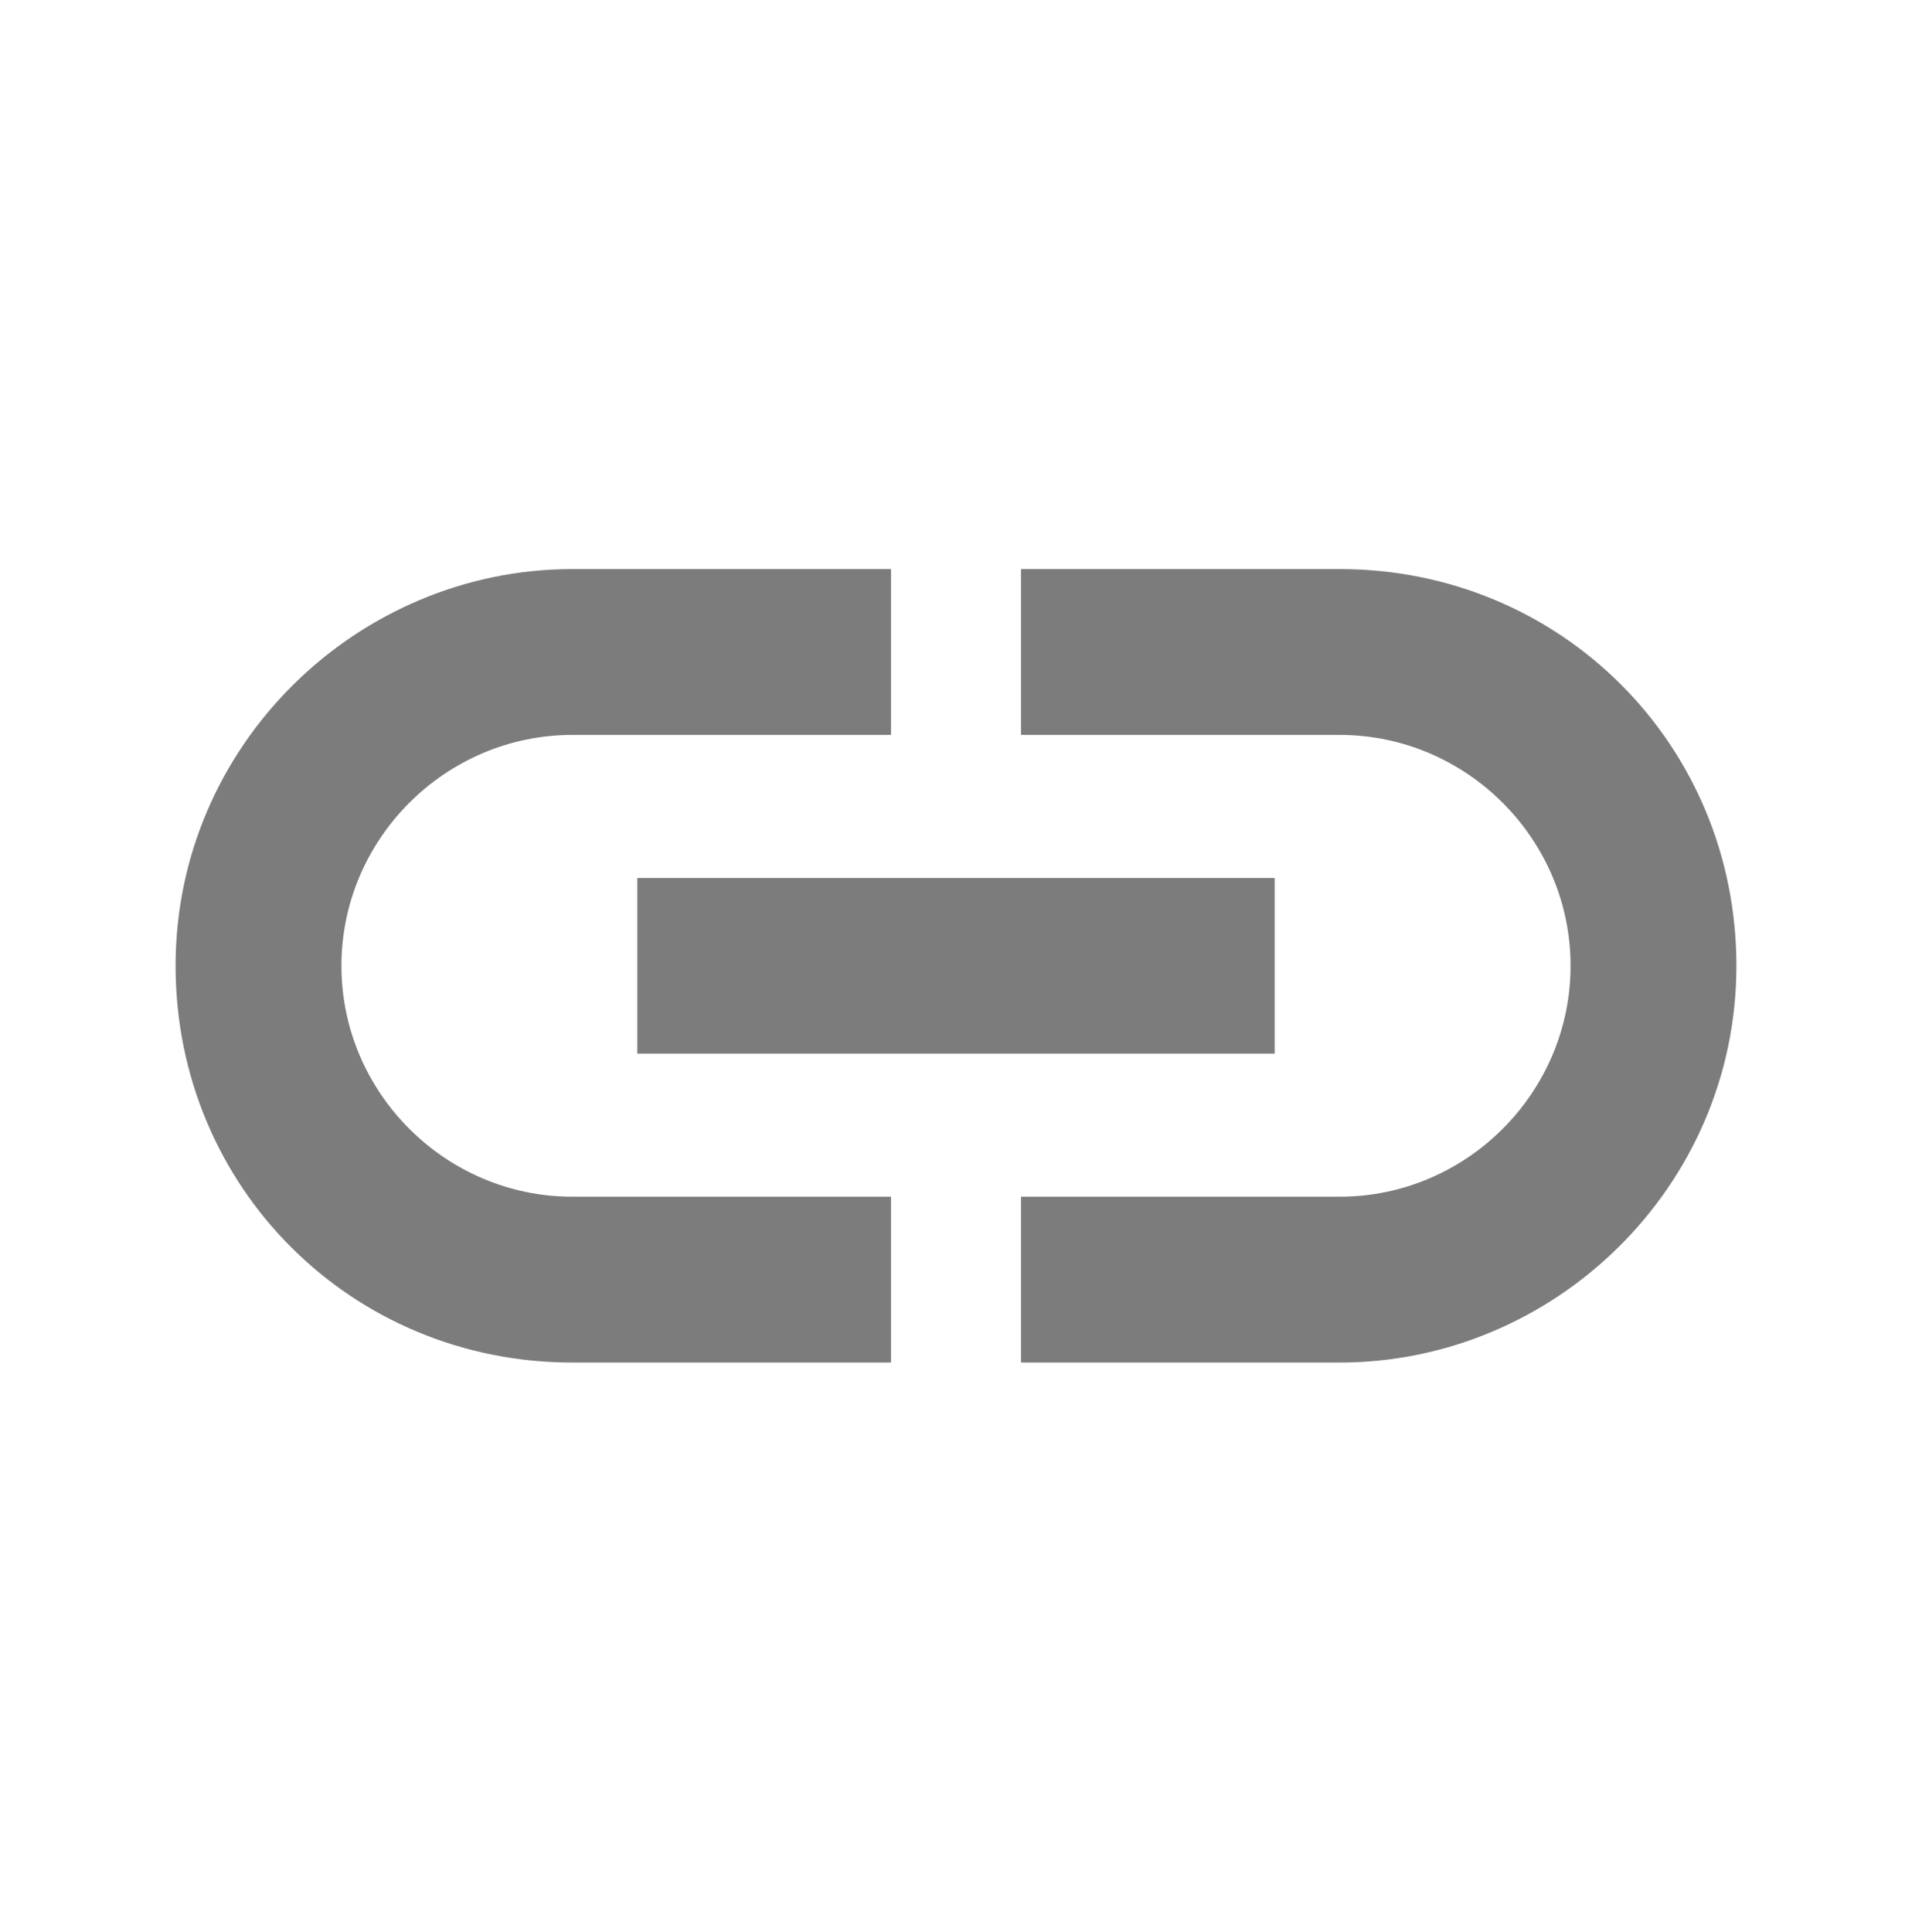
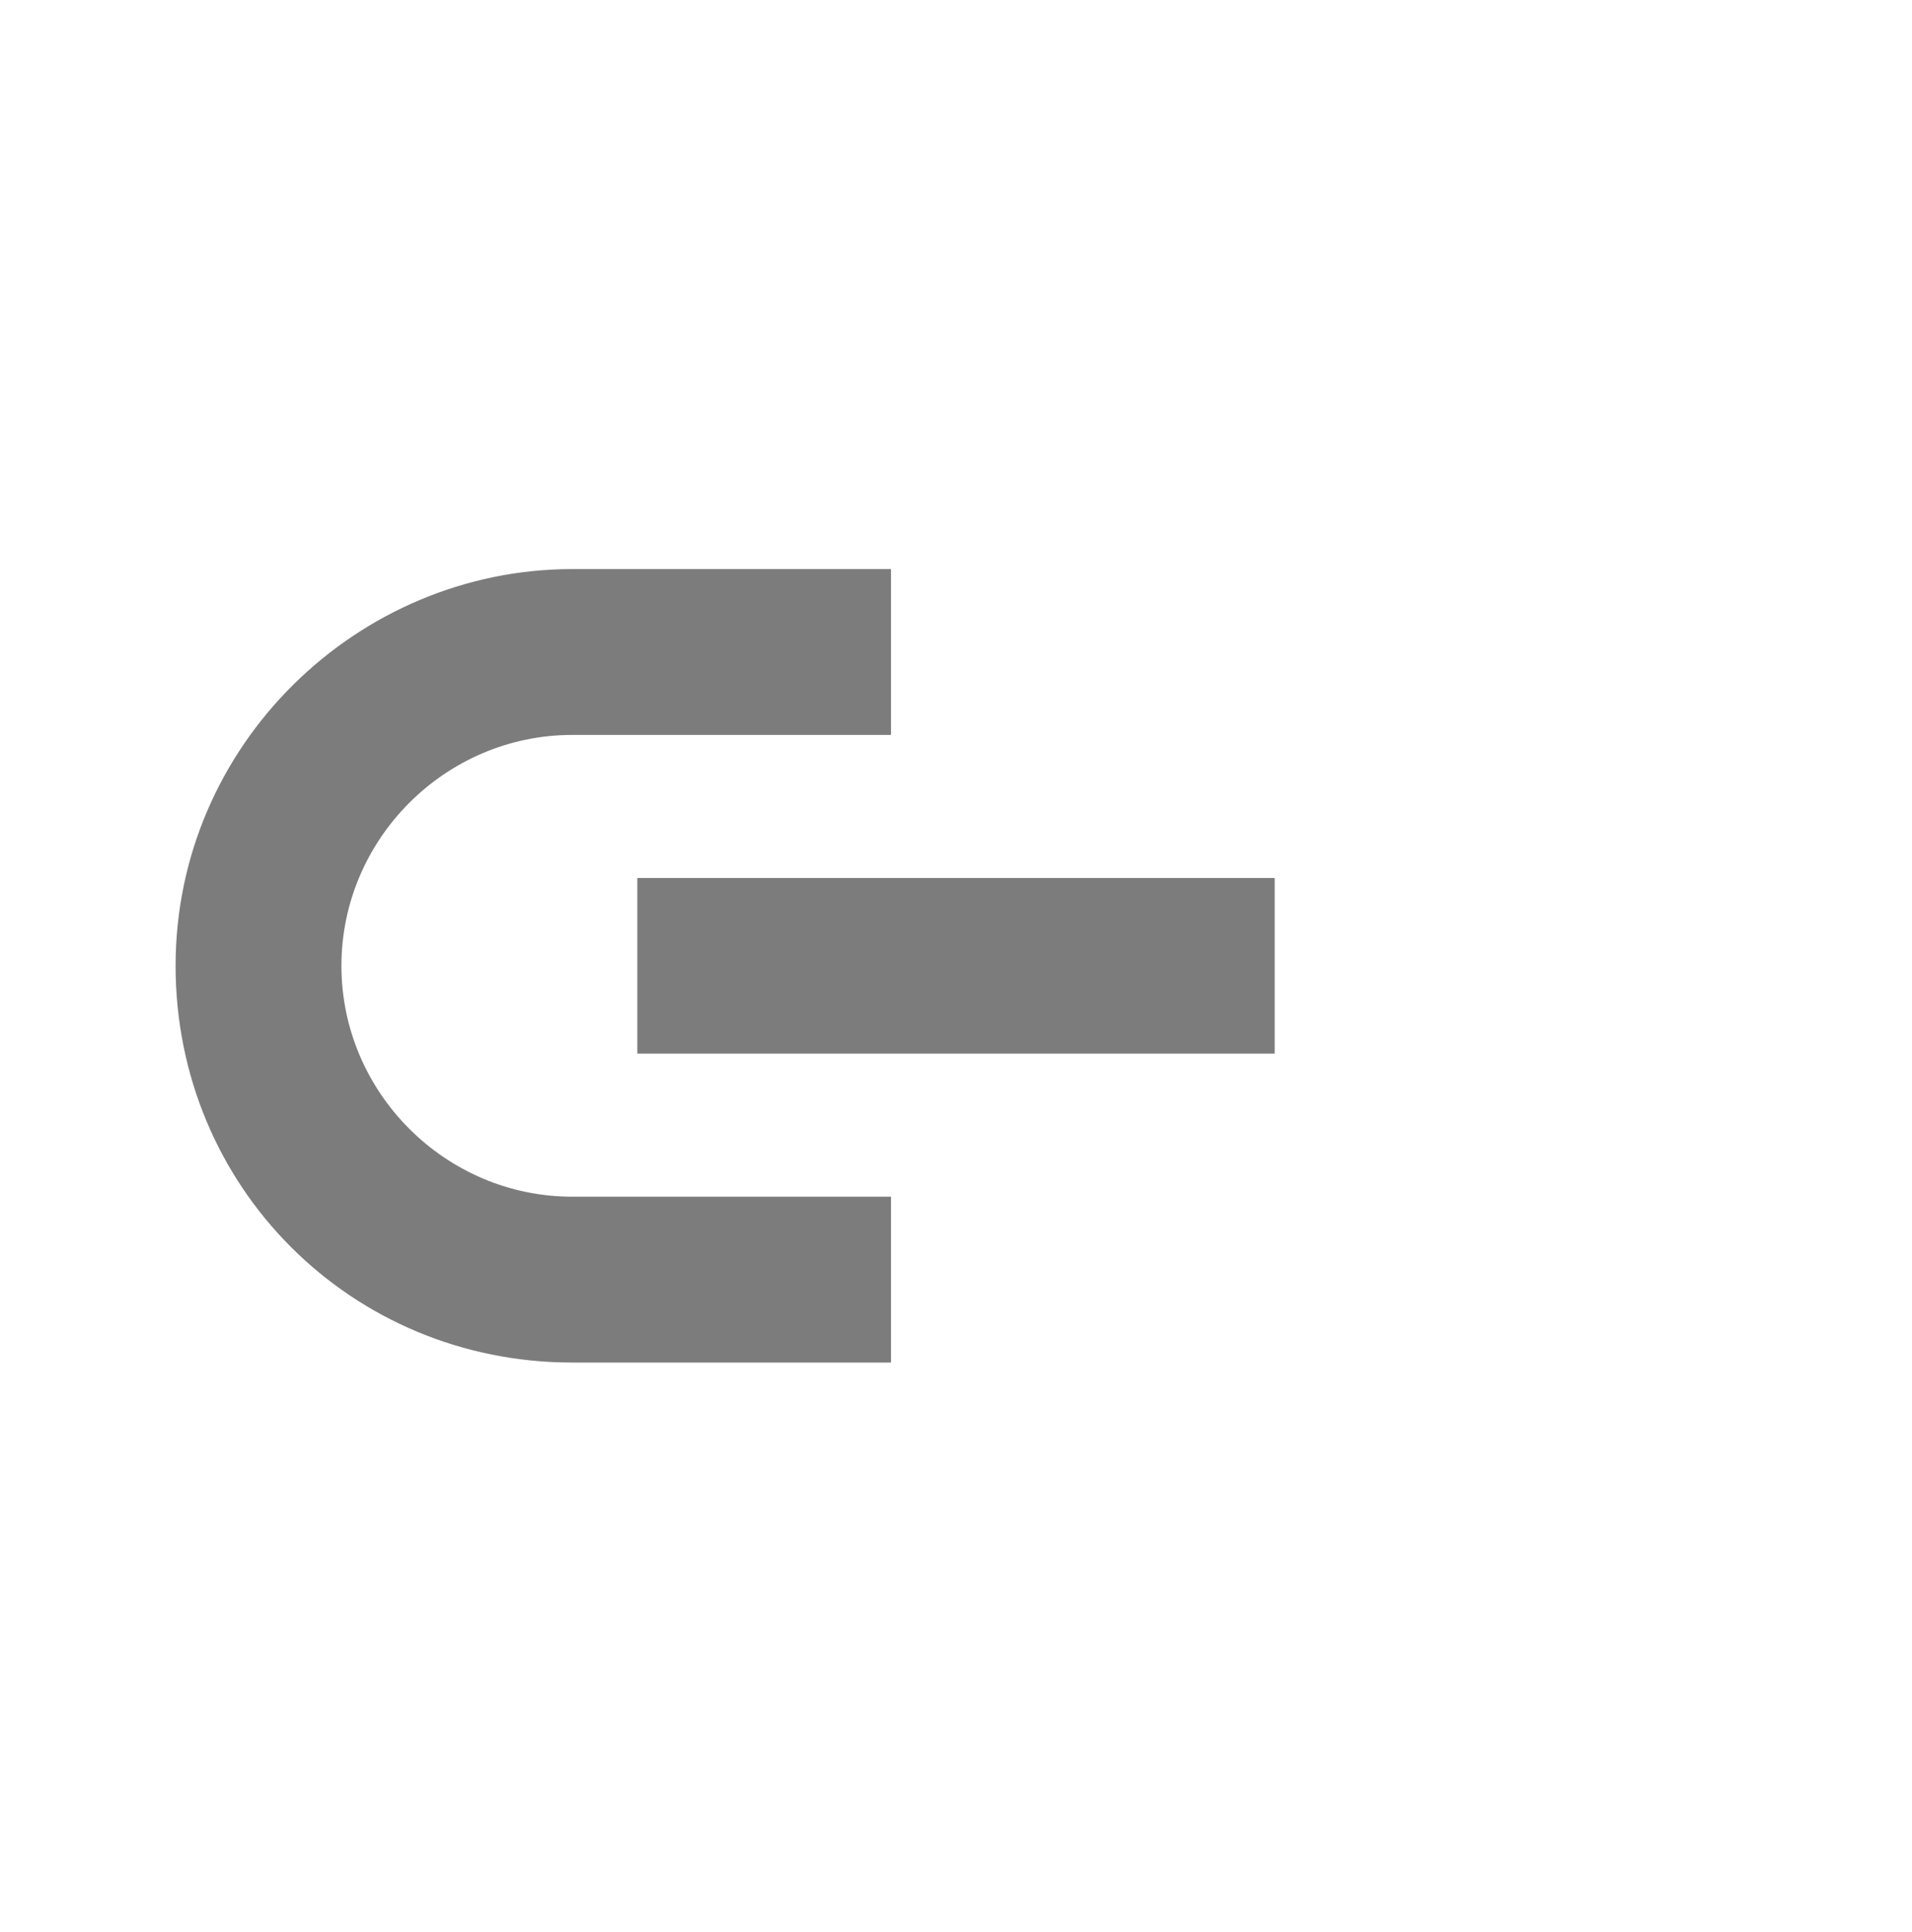
<svg xmlns="http://www.w3.org/2000/svg" version="1.1" id="ba9e89c8-f052-4cc3-80d3-b34fccf70451" x="0px" y="0px" viewBox="0 0 58.8 59.4" style="enable-background:new 0 0 58.8 59.4;" xml:space="preserve">
  <style type="text/css">
	.st0{fill:#7C7C7C;}
</style>
  <g>
    <path class="st0" d="M10.5,29.7c0-3.9,3.2-7.1,7.1-7.1h9.8v-5.1h-9.8c-6.6,0-12.2,5.4-12.2,12.2s5.4,12.2,12.2,12.2h9.8v-5.1h-9.8   C13.7,36.8,10.5,33.6,10.5,29.7z" />
-     <path class="st0" d="M41.2,17.5h-9.8v5.1h9.8c3.9,0,7.1,3.2,7.1,7.1s-3.2,7.1-7.1,7.1h-9.8v5.1h9.8c6.6,0,12.2-5.4,12.2-12.2   S48,17.5,41.2,17.5z" />
    <rect x="19.6" y="27" class="st0" width="19.6" height="5.4" />
  </g>
</svg>